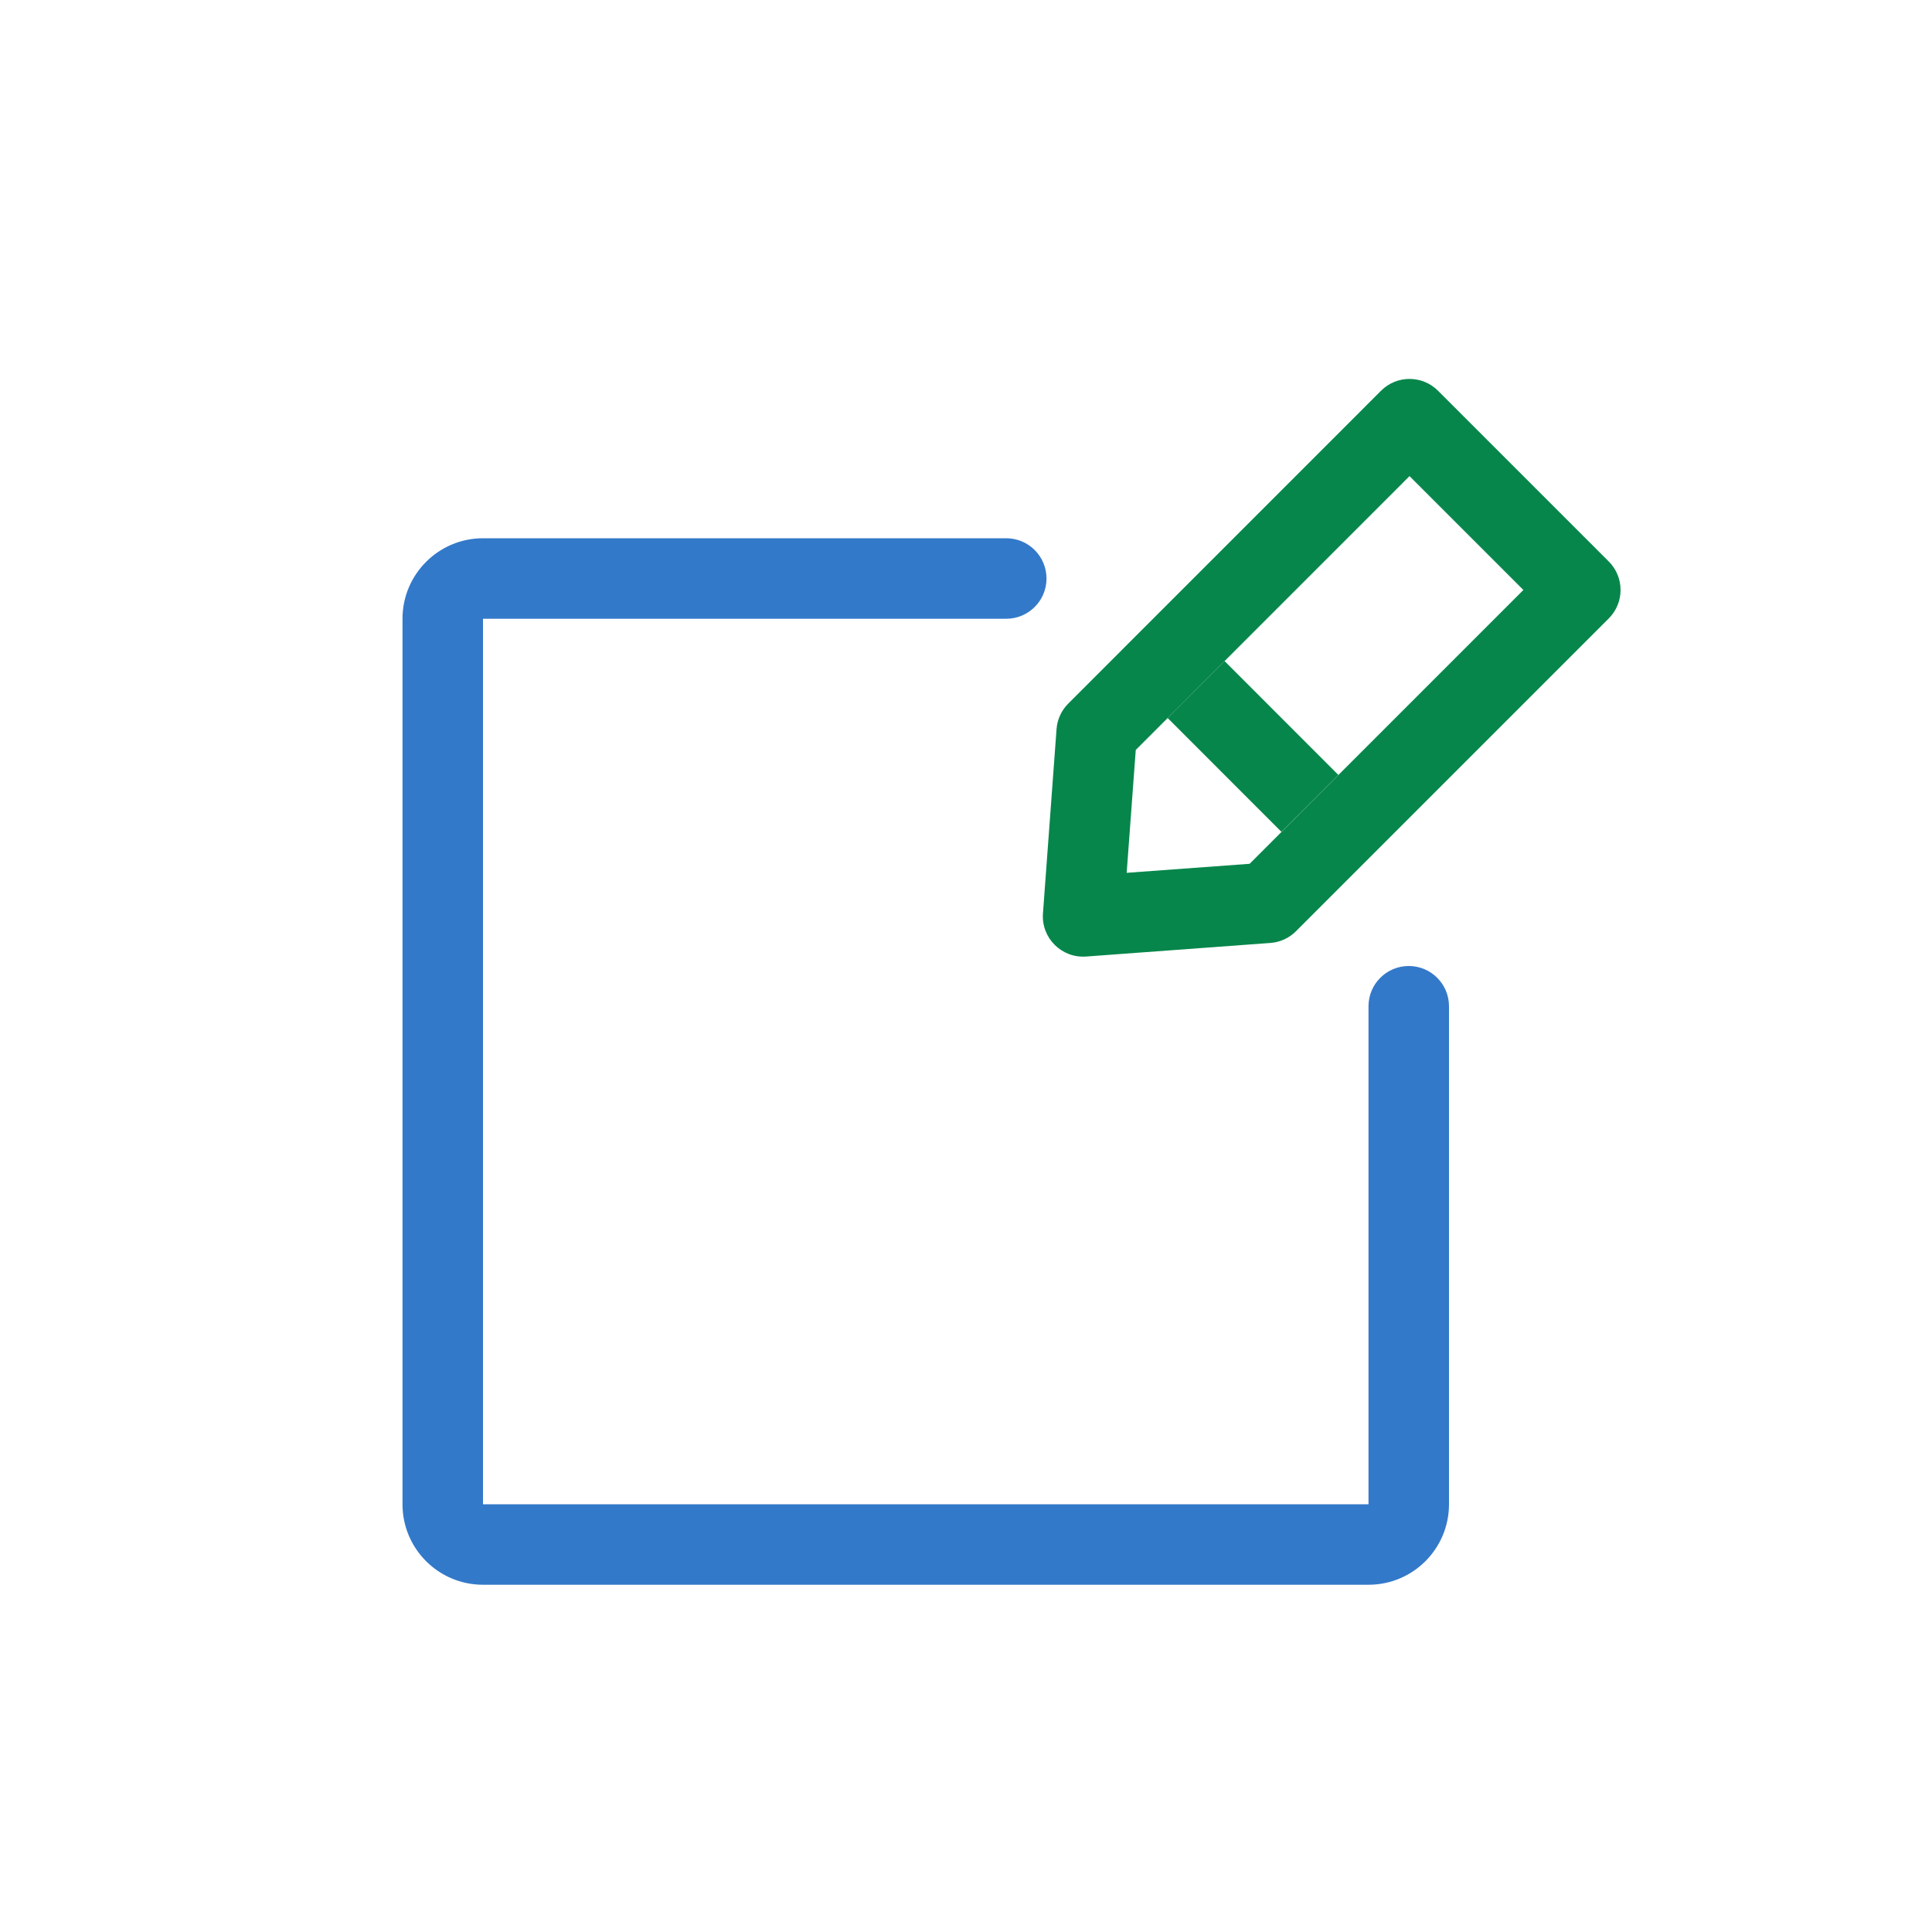
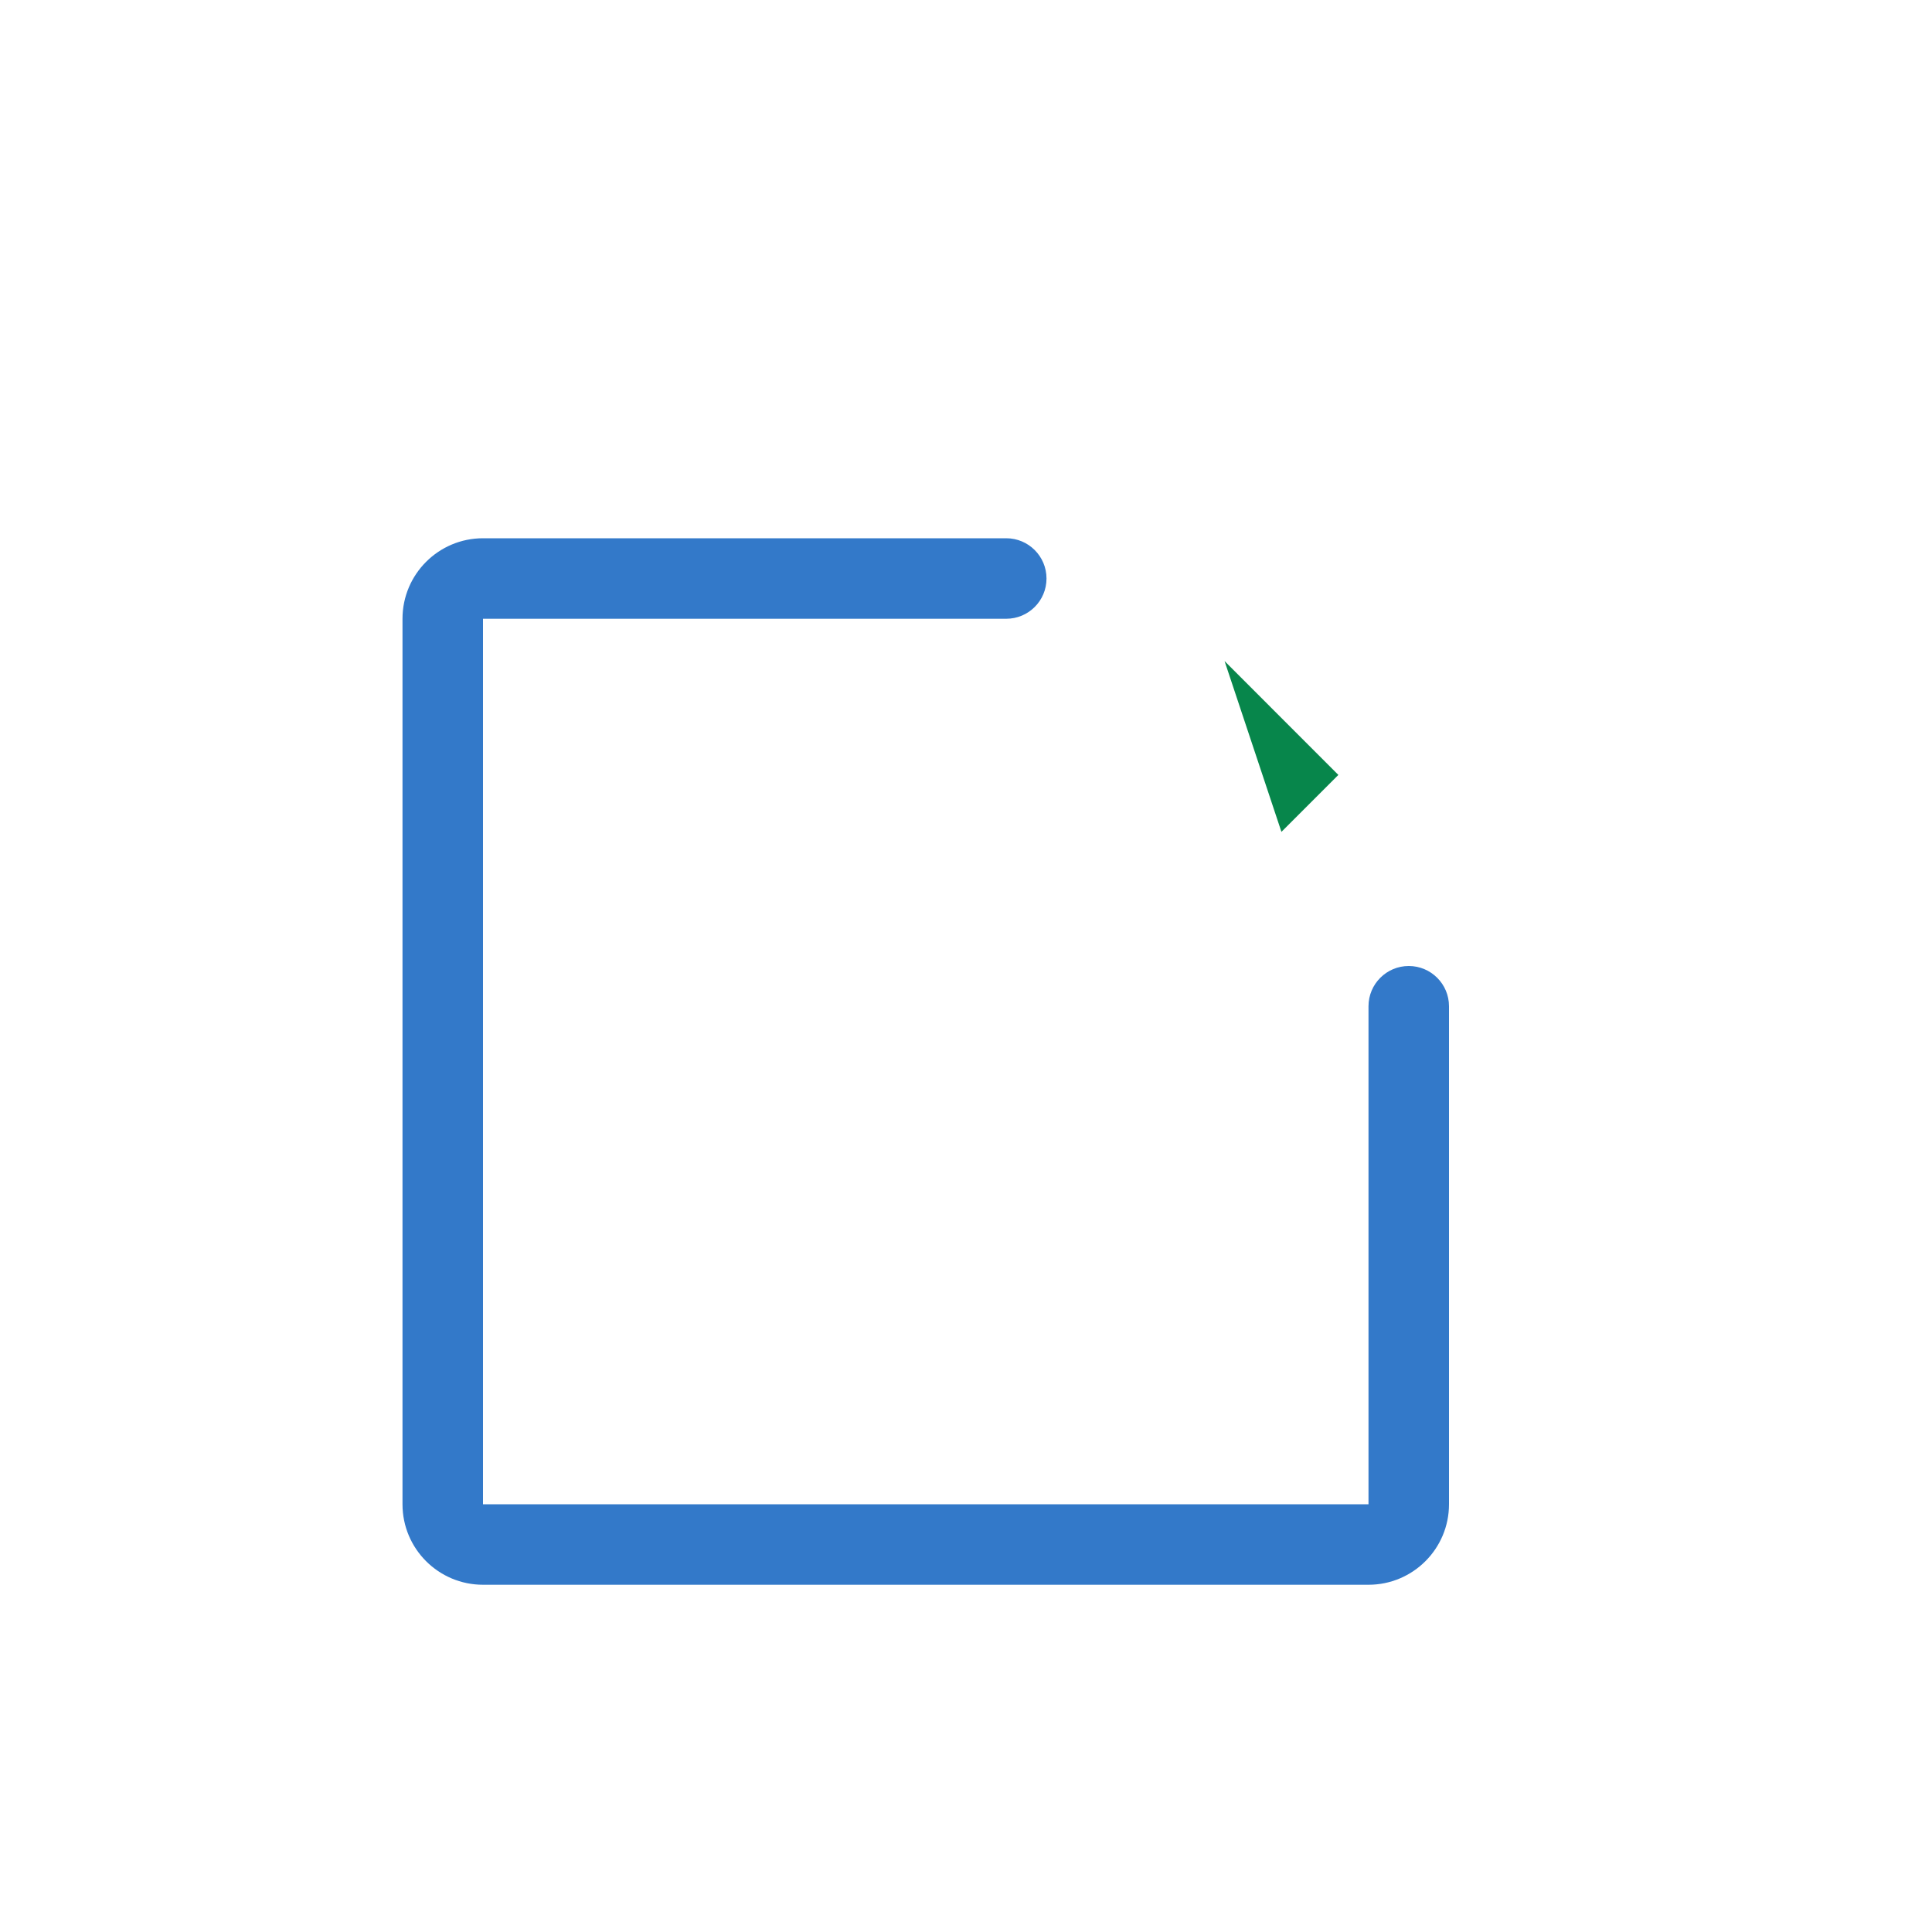
<svg xmlns="http://www.w3.org/2000/svg" width="30" height="30" viewBox="0 0 30 30" fill="none">
  <path fill-rule="evenodd" clip-rule="evenodd" d="M6.25 9.608C6.25 8.918 6.81 8.358 7.5 8.358H15.625C15.97 8.358 16.25 8.638 16.25 8.983C16.25 9.329 15.97 9.608 15.625 9.608H7.5V23.358H21.25V15.625C21.25 15.28 21.53 15 21.875 15C22.22 15 22.5 15.28 22.5 15.625V23.358C22.5 24.049 21.94 24.608 21.25 24.608H7.5C6.81 24.608 6.25 24.049 6.25 23.358V9.608Z" fill="#3379C9" />
-   <path fill-rule="evenodd" clip-rule="evenodd" d="M17.636 11.645L17.495 13.553L19.404 13.413L23.655 9.161L21.887 7.393L17.636 11.645ZM19.727 14.642C19.877 14.631 20.017 14.567 20.123 14.461L24.981 9.603C25.225 9.359 25.225 8.963 24.981 8.719L22.329 6.067C22.085 5.823 21.689 5.823 21.445 6.067L16.588 10.925C16.482 11.031 16.417 11.172 16.406 11.321L16.195 14.184C16.167 14.564 16.484 14.881 16.865 14.853L19.727 14.642Z" fill="#07864B" />
-   <path d="M19.898 12.917L18.131 11.149L19.015 10.265L20.782 12.033L19.898 12.917Z" fill="#07864B" />
+   <path d="M19.898 12.917L19.015 10.265L20.782 12.033L19.898 12.917Z" fill="#07864B" />
</svg>